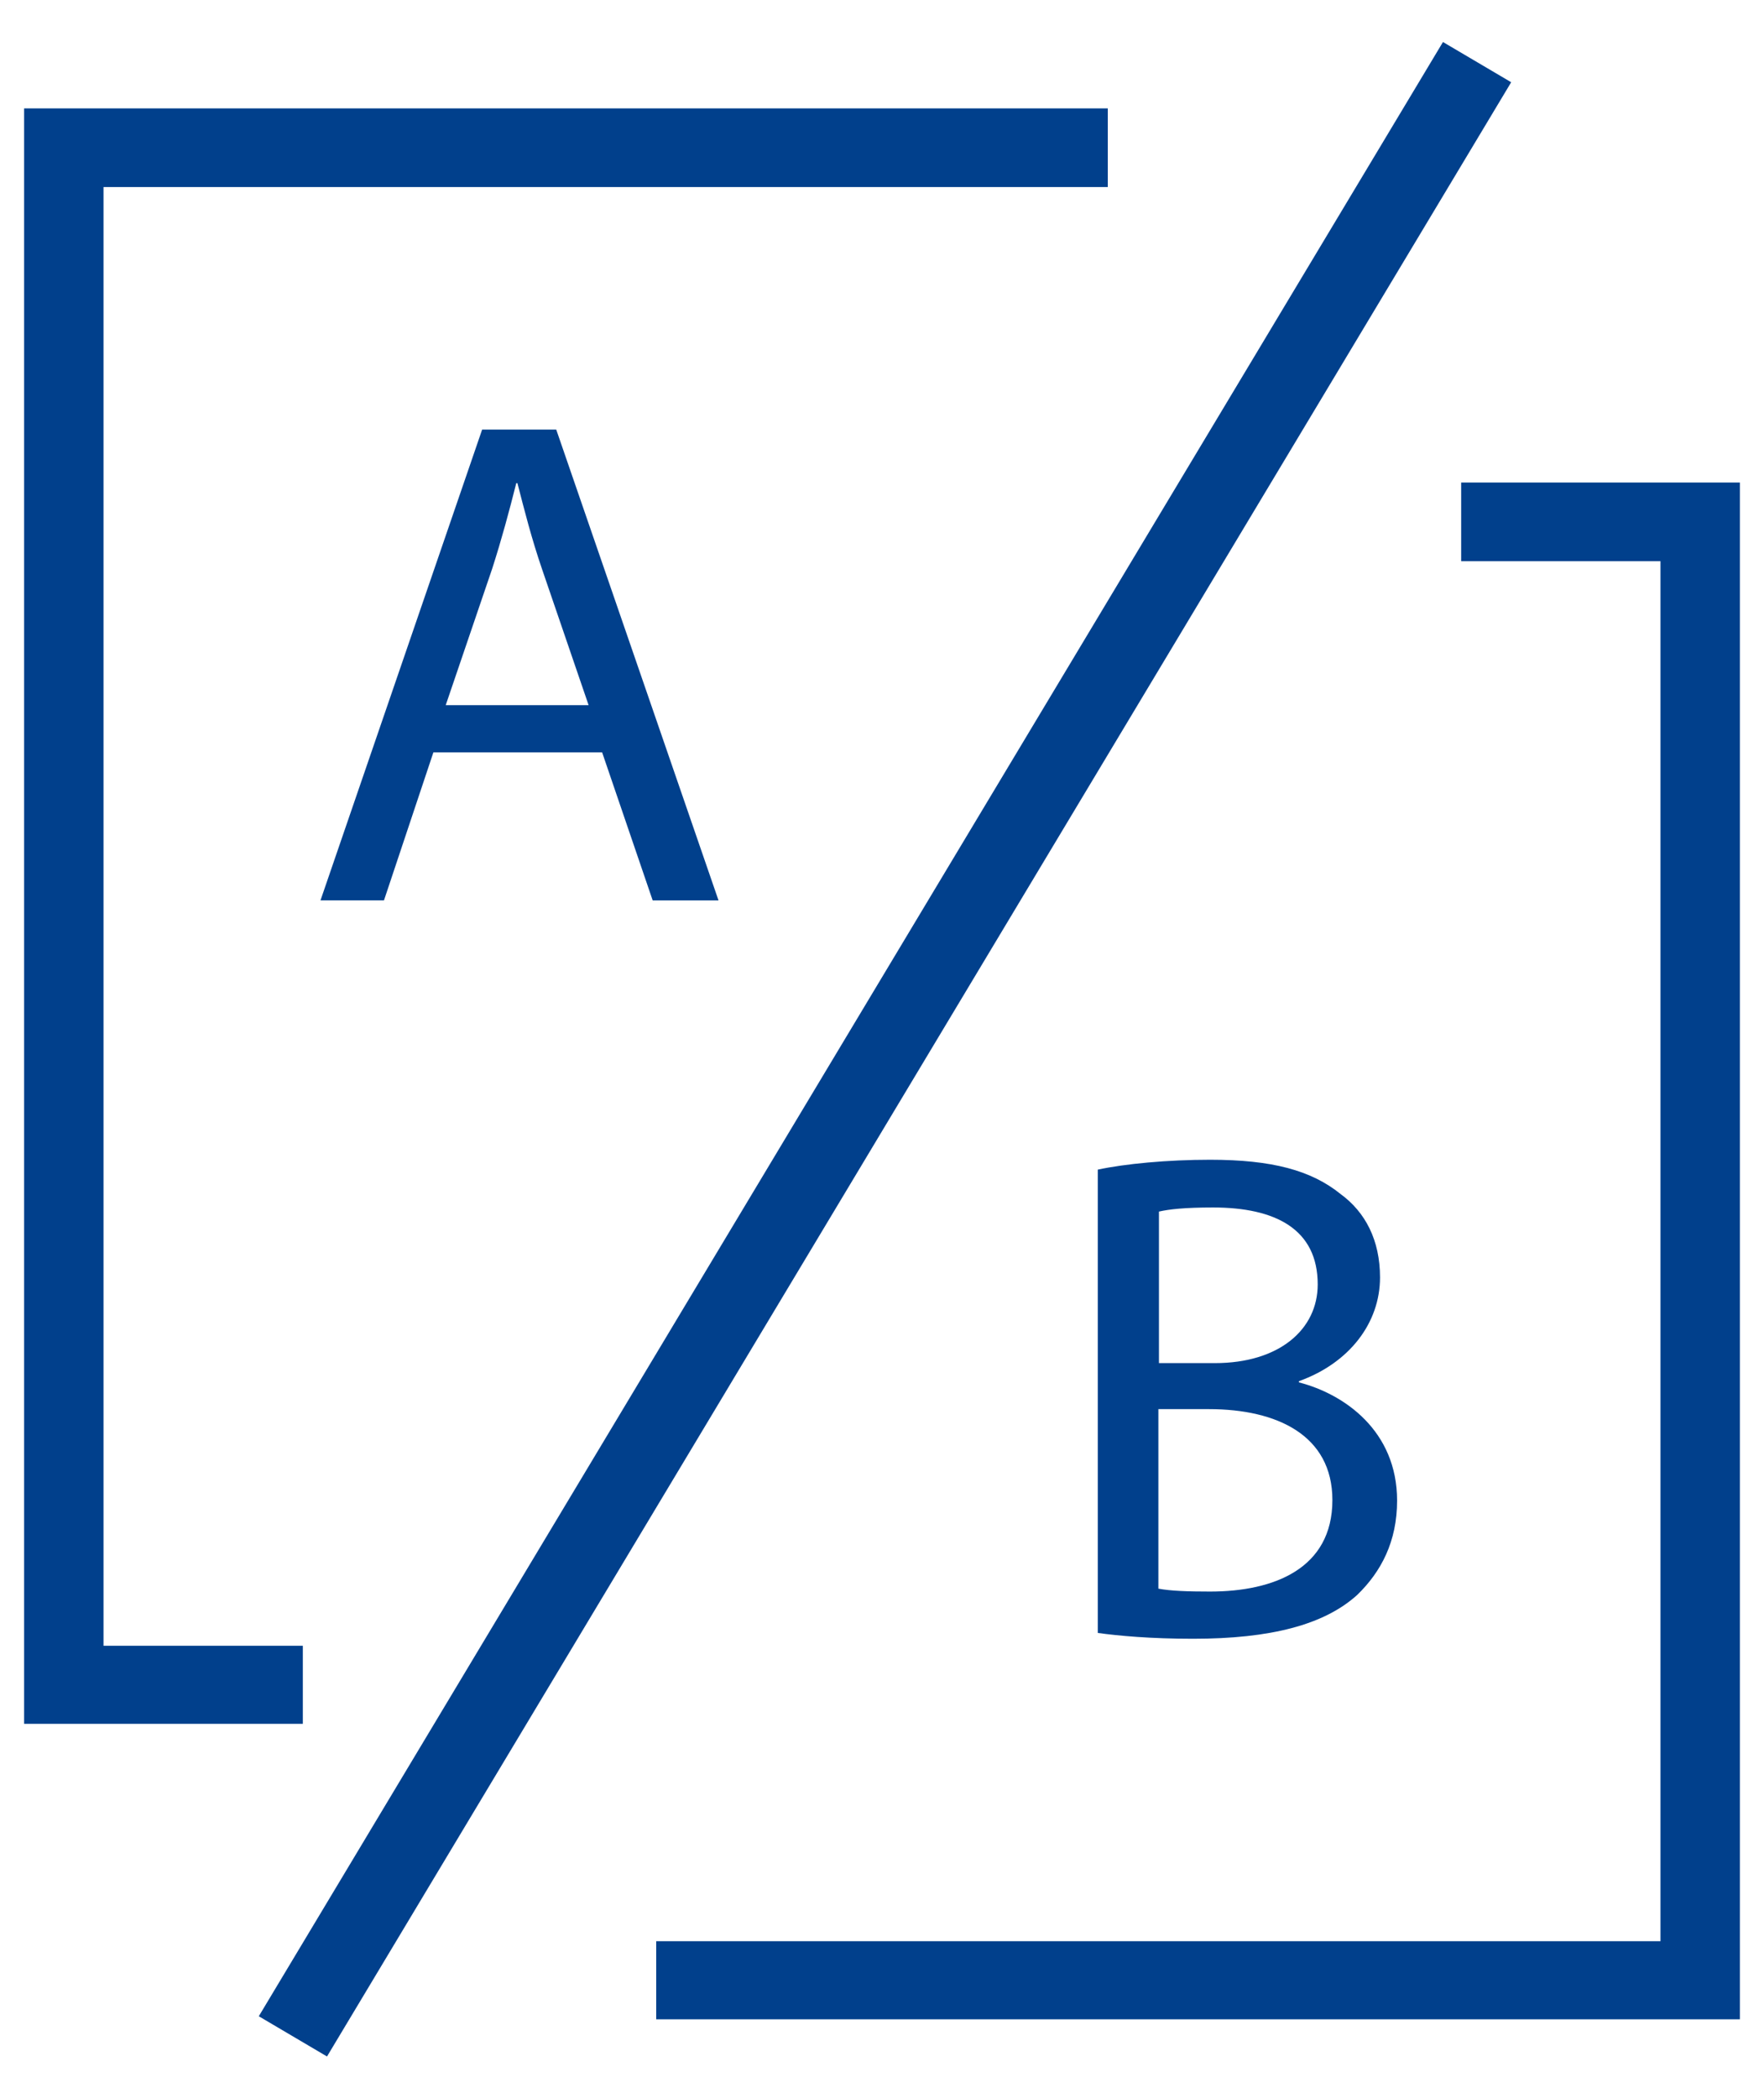
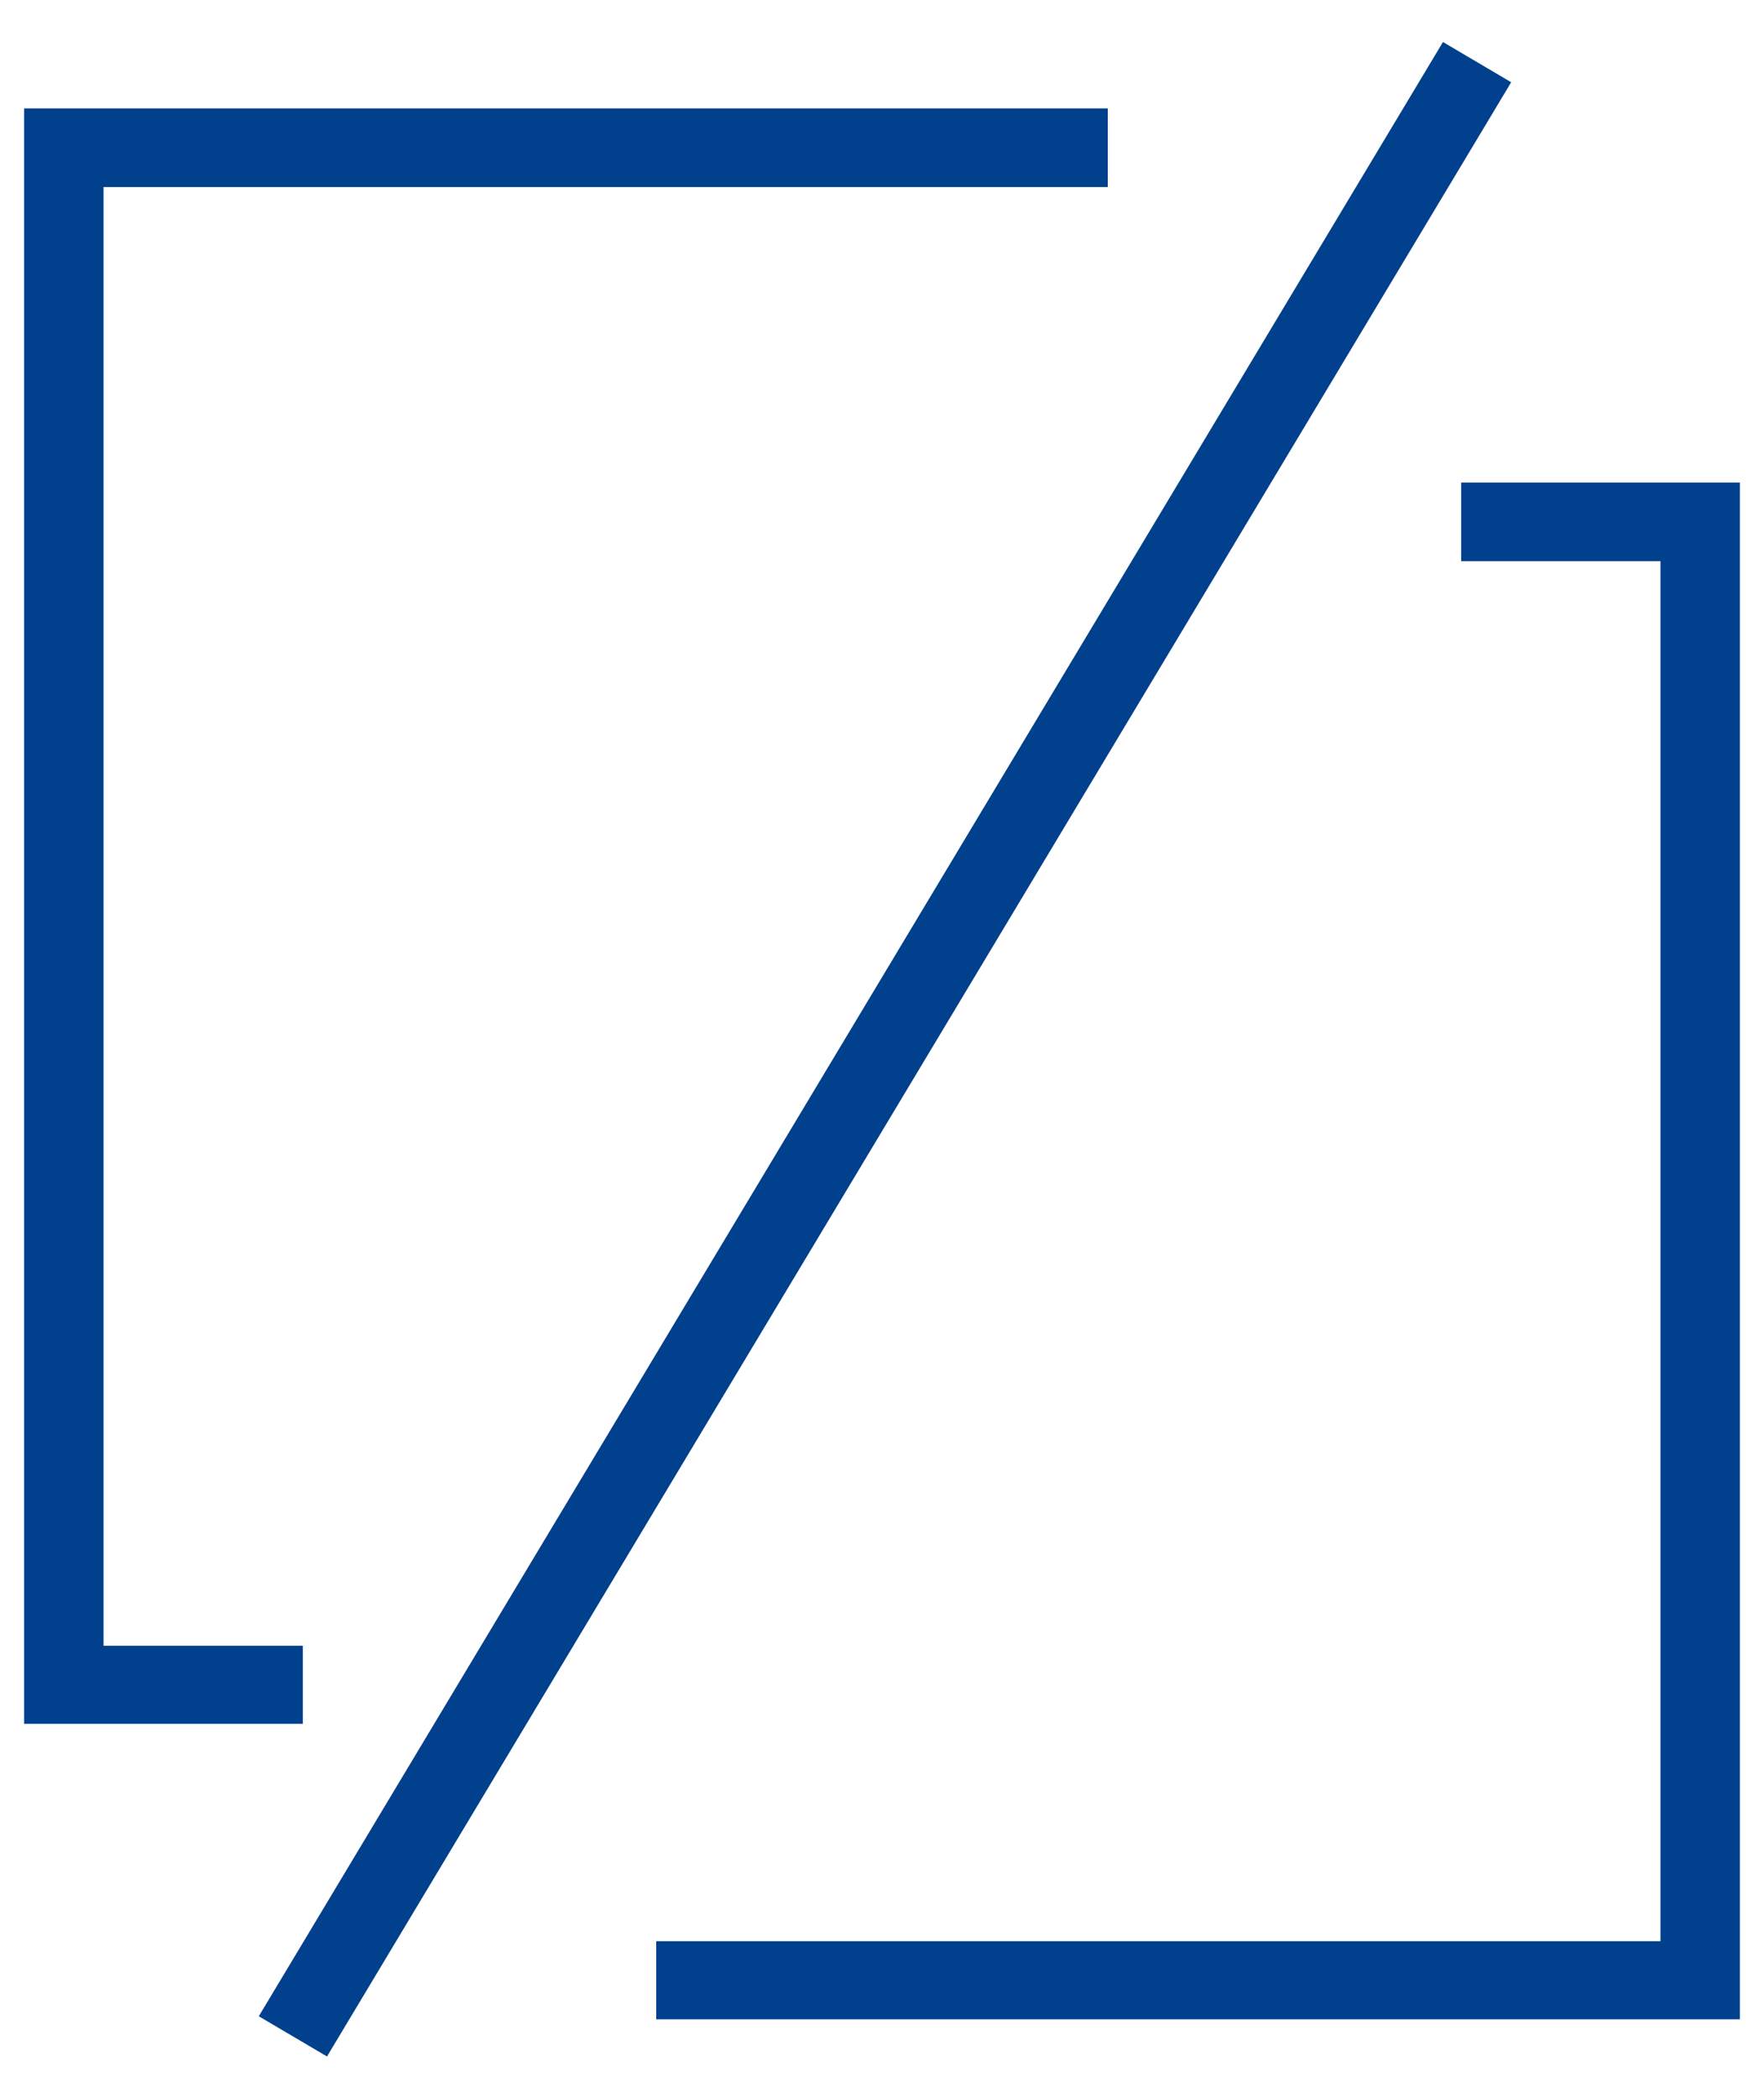
<svg xmlns="http://www.w3.org/2000/svg" width="37" height="44" viewBox="0 0 37 44">
  <g fill="none" fill-rule="evenodd">
    <path d="M24.309 29.553v3.765c.247.049.617.06 1.085.06 1.332 0 2.566-.488 2.566-1.918 0-1.344-1.172-1.907-2.578-1.907h-1.073zM12.358 14.777l-.974-2.848c-.222-.648-.37-1.235-.518-1.809h-.025c-.148.587-.308 1.186-.506 1.784l-.974 2.86h2.997v.013zM25.456 25.312c-.592 0-.925.05-1.135.086v3.178h1.172c1.357 0 2.158-.71 2.158-1.663-.012-1.136-.9-1.6-2.195-1.6z" />
    <path fill="#01408C" fill-rule="nonzero" d="M-5.582 21.078L42.701 21.271 42.707 22.932 -5.576 22.739z" transform="rotate(-59.27 18.563 22.005)" />
    <path fill="#01408C" fill-rule="nonzero" d="M6.352 34.516L2.171 34.516 2.171 3.923 23.236 3.923 23.236 2.273 2.171 2.273.506 2.273.506 3.923.506 34.516.506 36.153 6.352 36.153zM34.829 10.12L30.648 10.12 30.648 11.77 34.829 11.77 34.829 40.712 13.764 40.712 13.764 42.35 34.829 42.35 36.494 42.35 36.494 40.712 36.494 11.77 36.494 10.12z" />
-     <path fill="#01408C" fill-rule="nonzero" d="M6.722 18.883h1.332L9.09 15.78h3.54l1.06 3.104h1.381l-3.404-9.875h-1.554l-3.391 9.875zm4.107-8.75h.024c.148.574.296 1.16.518 1.808l.975 2.848H9.349l.974-2.86c.197-.611.358-1.21.506-1.797zM28.946 26.791c0-.782-.308-1.369-.826-1.748-.617-.5-1.443-.72-2.738-.72-.9 0-1.788.085-2.356.207v9.717c.432.06 1.11.122 1.998.122 1.628 0 2.75-.293 3.441-.917.506-.489.839-1.124.839-1.98 0-1.466-1.11-2.236-2.06-2.48v-.025c1.061-.38 1.702-1.223 1.702-2.176zm-.999 4.669c0 1.442-1.233 1.919-2.565 1.919-.456 0-.826-.012-1.085-.061v-3.765h1.06c1.431 0 2.59.55 2.59 1.907zm-2.466-2.872h-1.172V25.41c.21-.049.543-.086 1.135-.086 1.307 0 2.195.453 2.195 1.614 0 .94-.802 1.65-2.158 1.65z" />
  </g>
</svg>